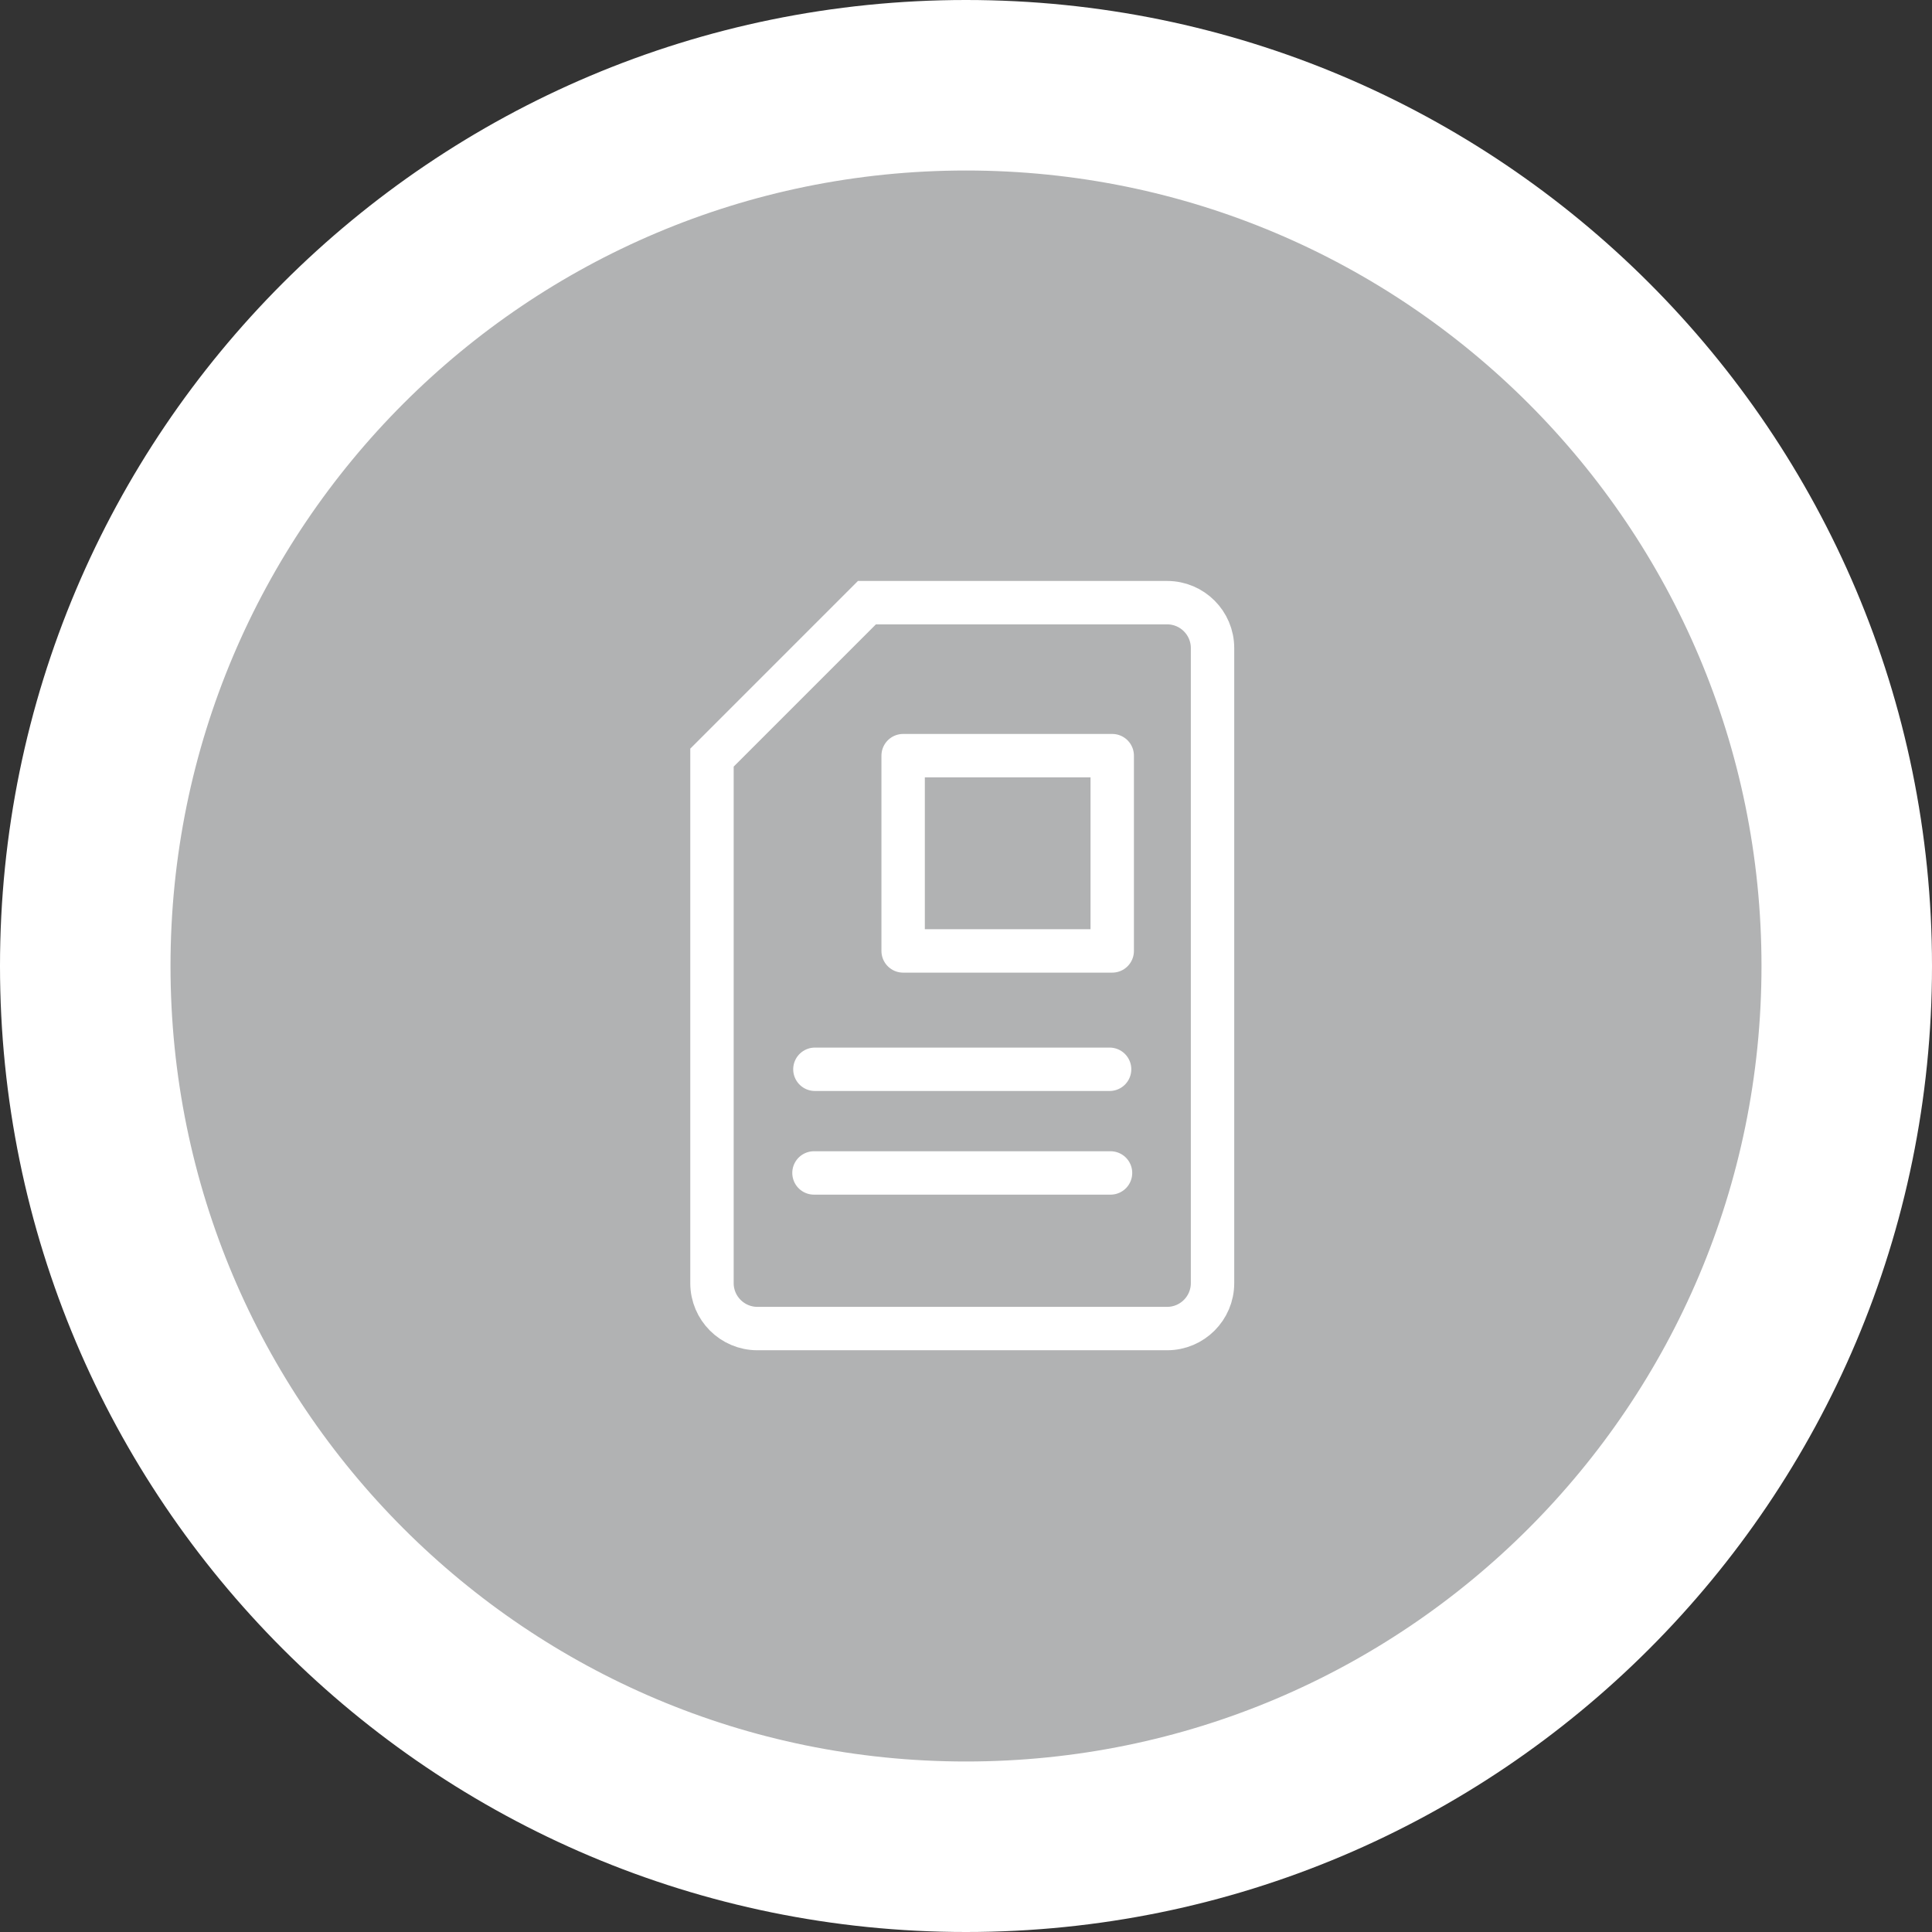
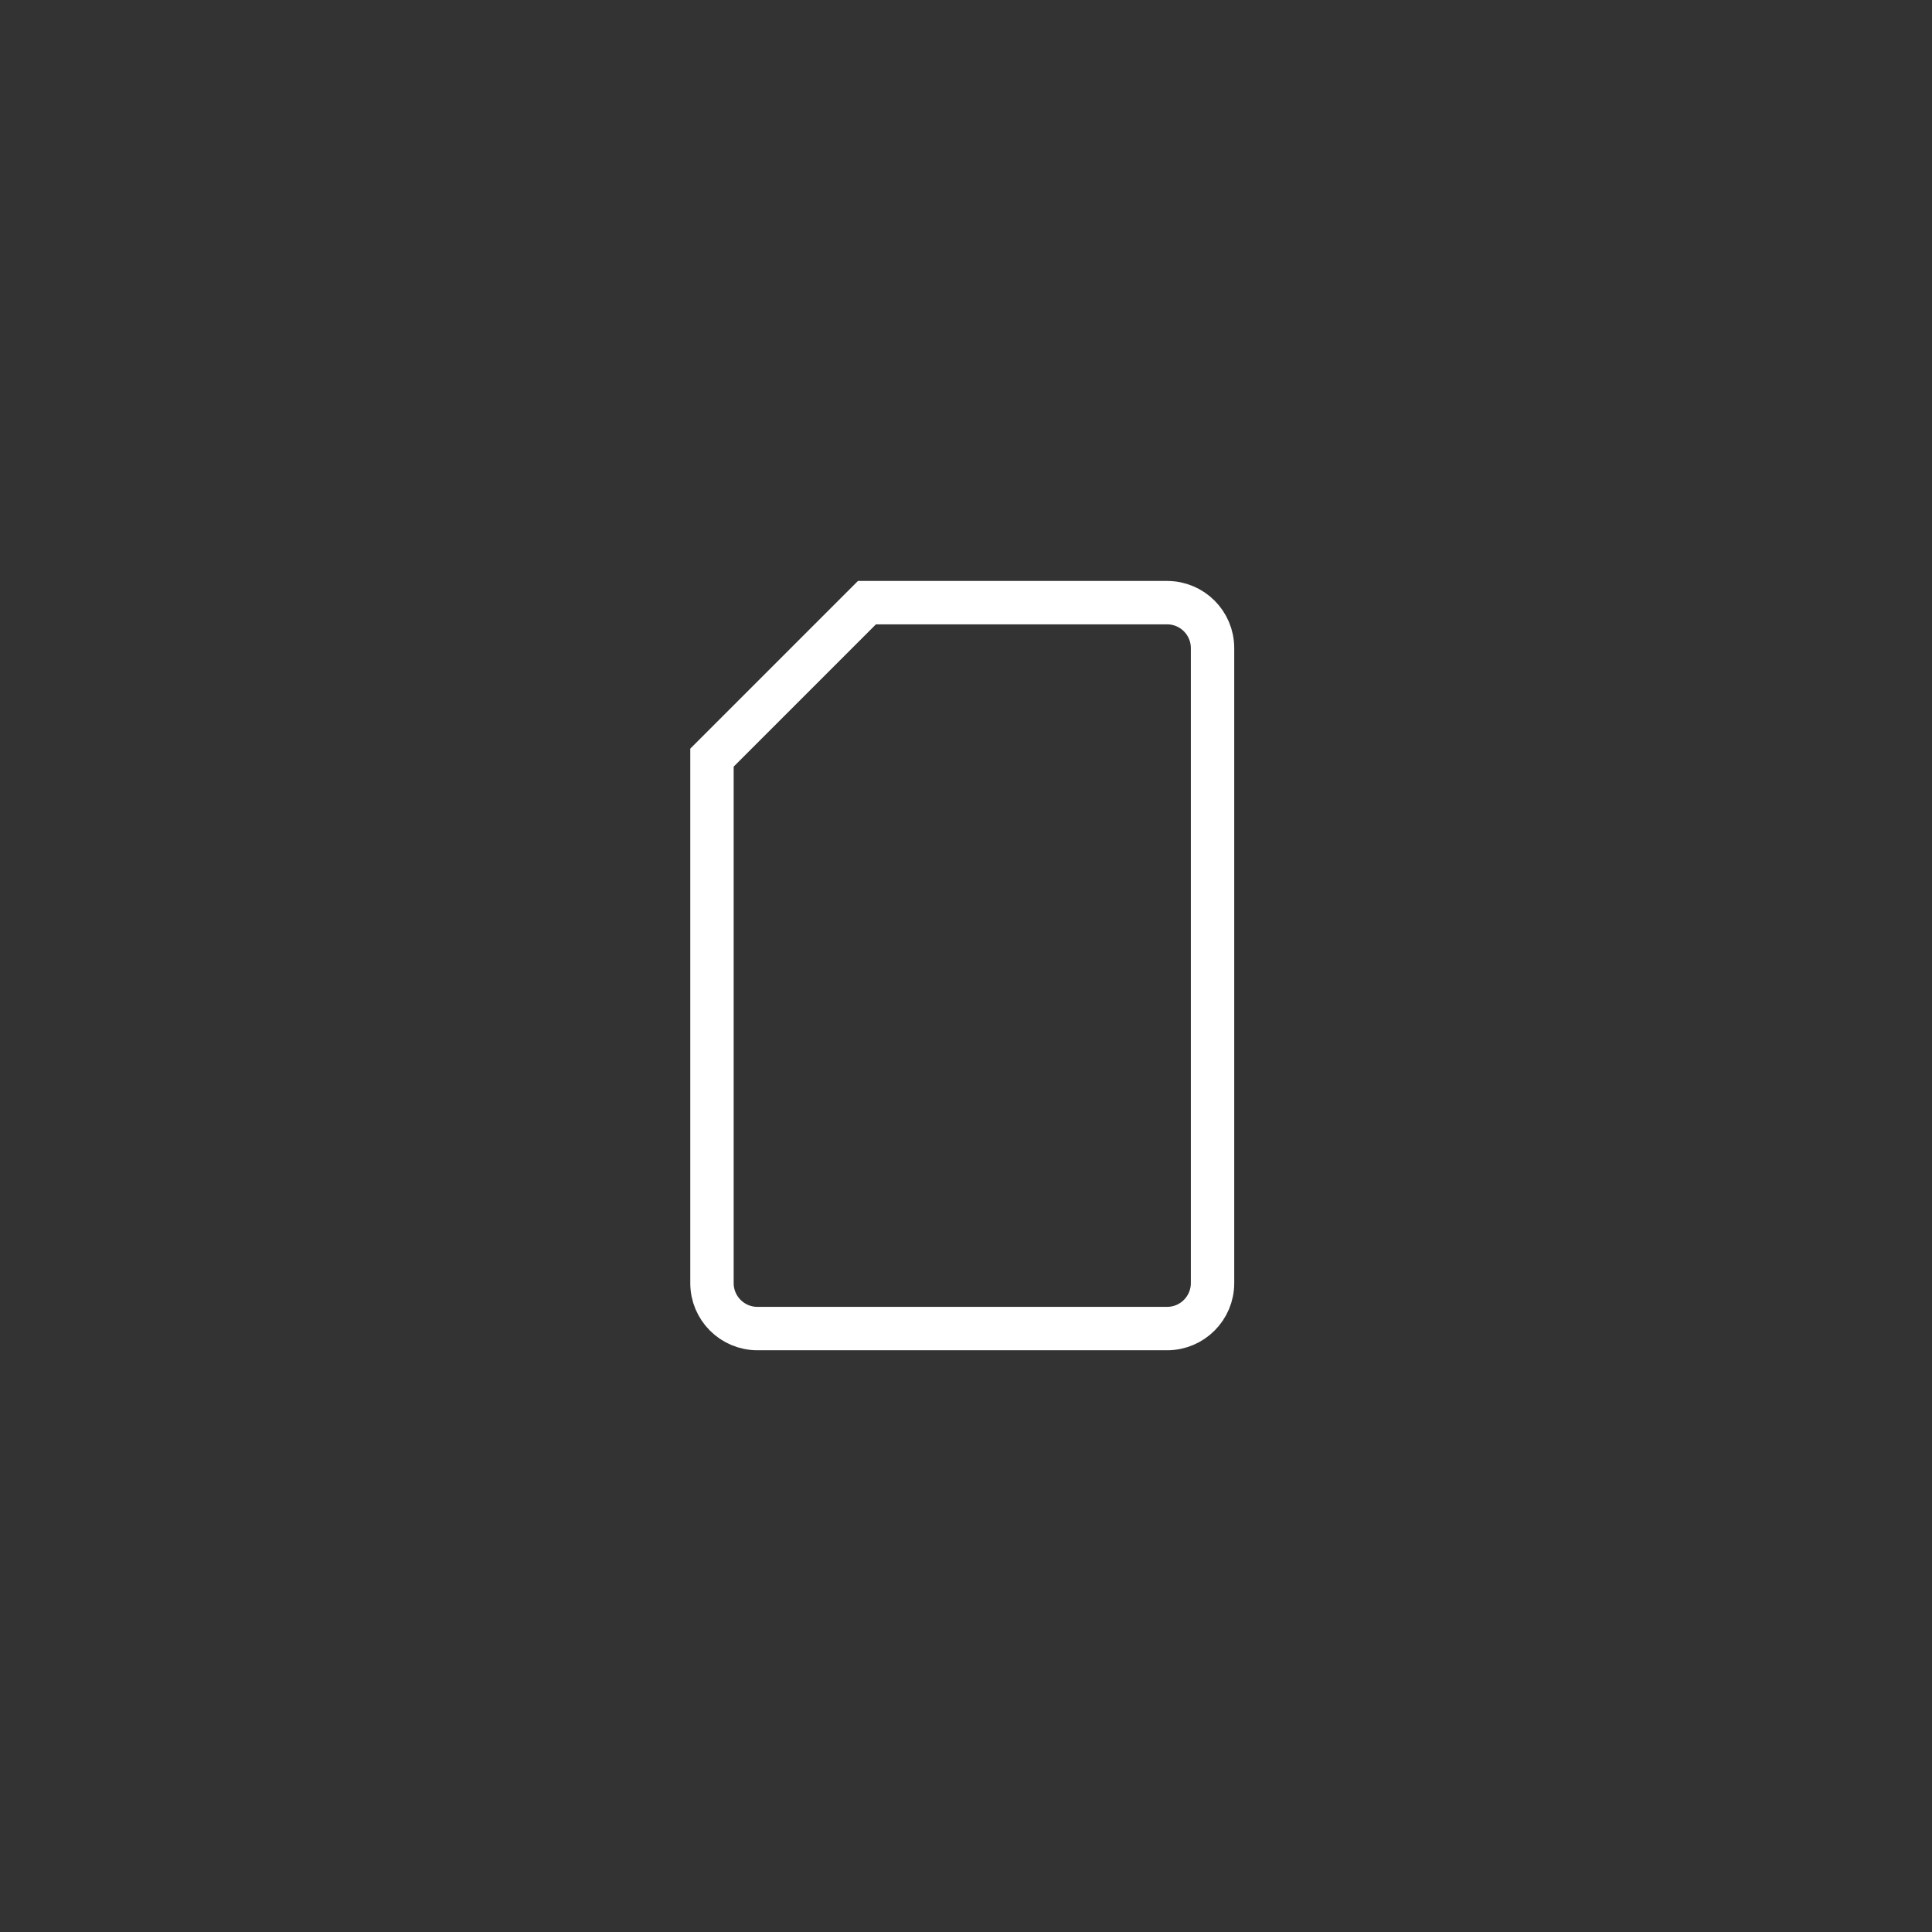
<svg xmlns="http://www.w3.org/2000/svg" id="a" viewBox="0 0 979.44 979.44">
  <rect x="0" y="0" width="979.44" height="979.44" fill="#333333" stroke="none" />
  <defs>
    <clipPath id="c">
      <path d="M349.94 294.52H625.7v390H349.94z" style="fill:none" />
    </clipPath>
    <style>.h{fill:none;stroke:#fff;stroke-width:22px;stroke-linecap:round;stroke-linejoin:round}</style>
  </defs>
  <g id="b">
-     <path d="M489.72 936.22c246.6 0 446.5-199.9 446.5-446.5s-199.9-446.5-446.5-446.5-446.5 199.9-446.5 446.5 199.9 446.5 446.5 446.5" style="fill:#b1b2b3" />
-     <path d="M489.72 936.22c246.6 0 446.5-199.9 446.5-446.5s-199.9-446.5-446.5-446.5-446.5 199.9-446.5 446.5 199.9 446.5 446.5 446.5Z" style="stroke:#fff;stroke-width:86.44px;fill:none" />
-   </g>
+     </g>
  <g style="clip-path:url(#c)">
    <path d="m439.5 305.52-78.56 78.56v266.44c0 12.68 10.32 23 23 23H591.7c12.68 0 23-10.32 23-23v-322c0-12.68-10.32-23-23-23H439.5Z" style="stroke-width:22px;stroke:#fff;fill:none" />
  </g>
-   <path d="M457.85 383.08h106v99h-106zM413.12 542.08h149.4M412.65 594.63h150.34" class="h" />
</svg>